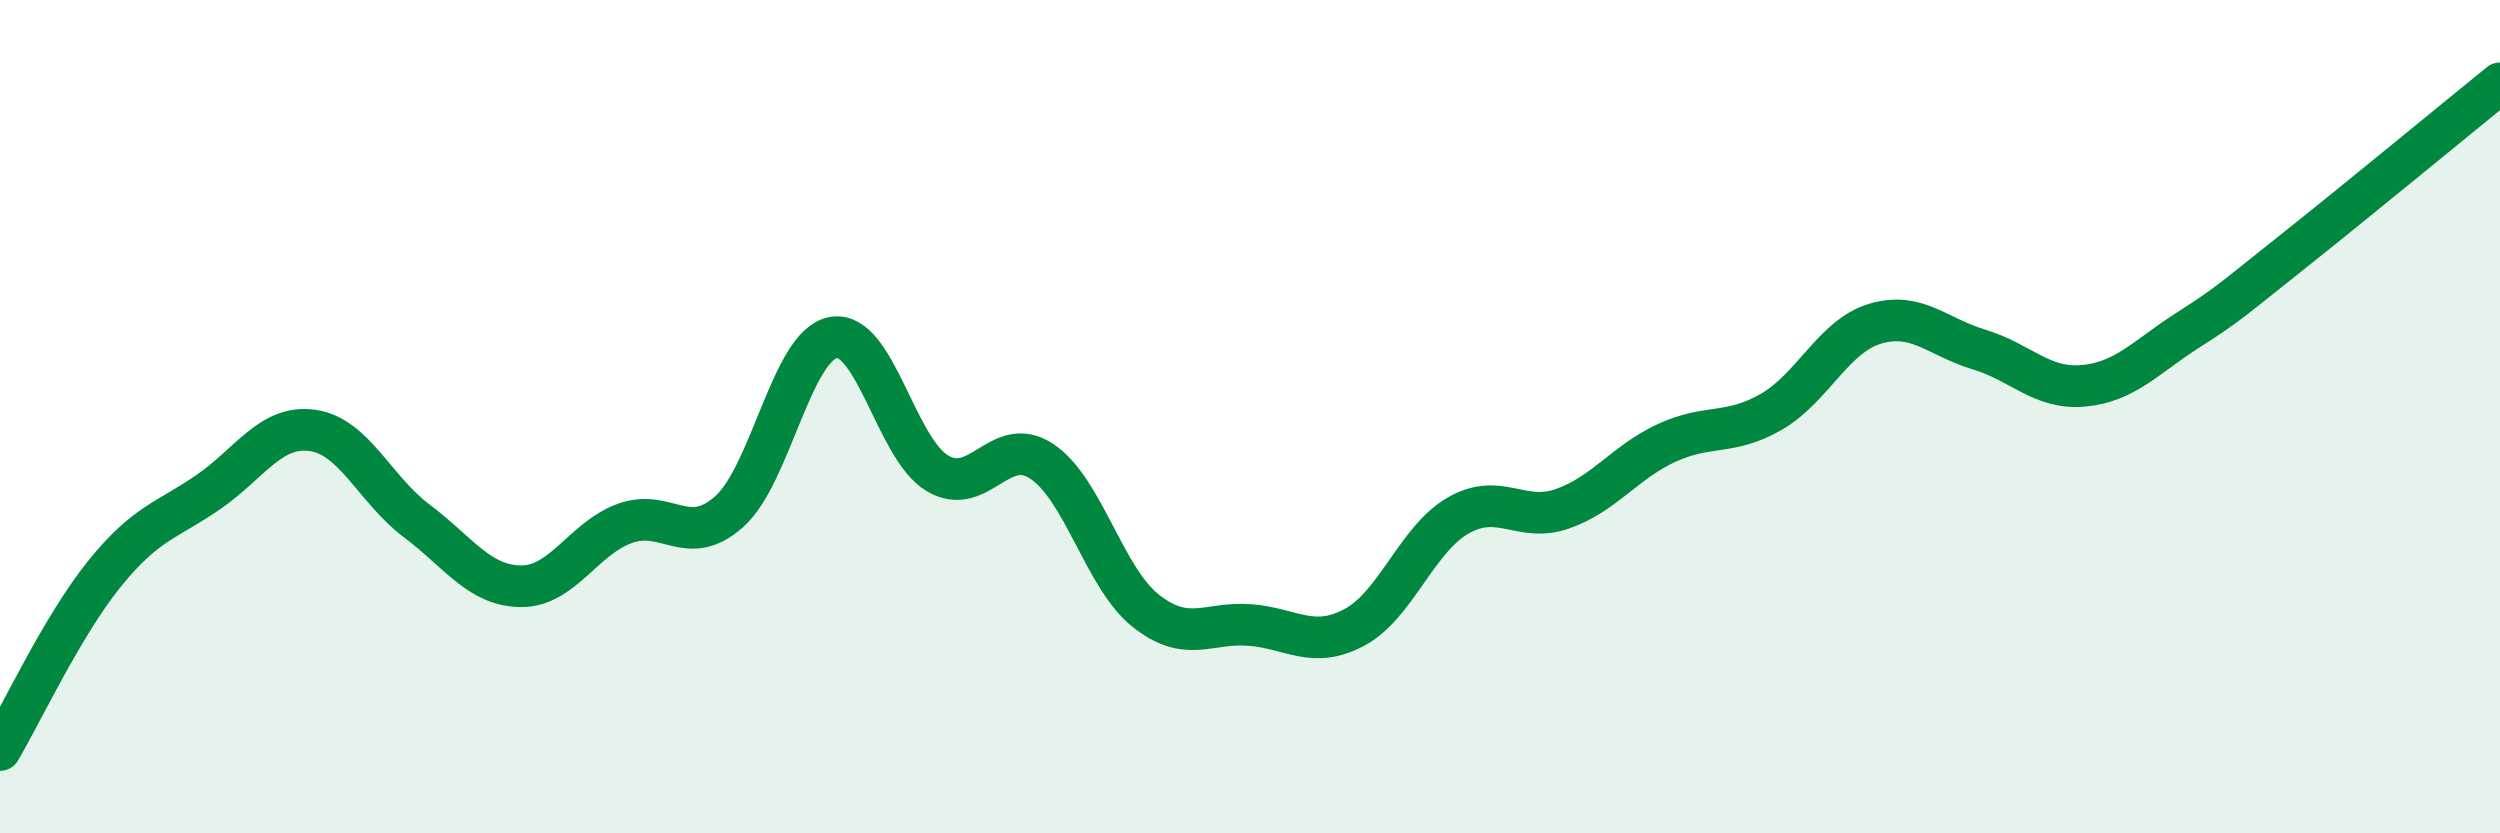
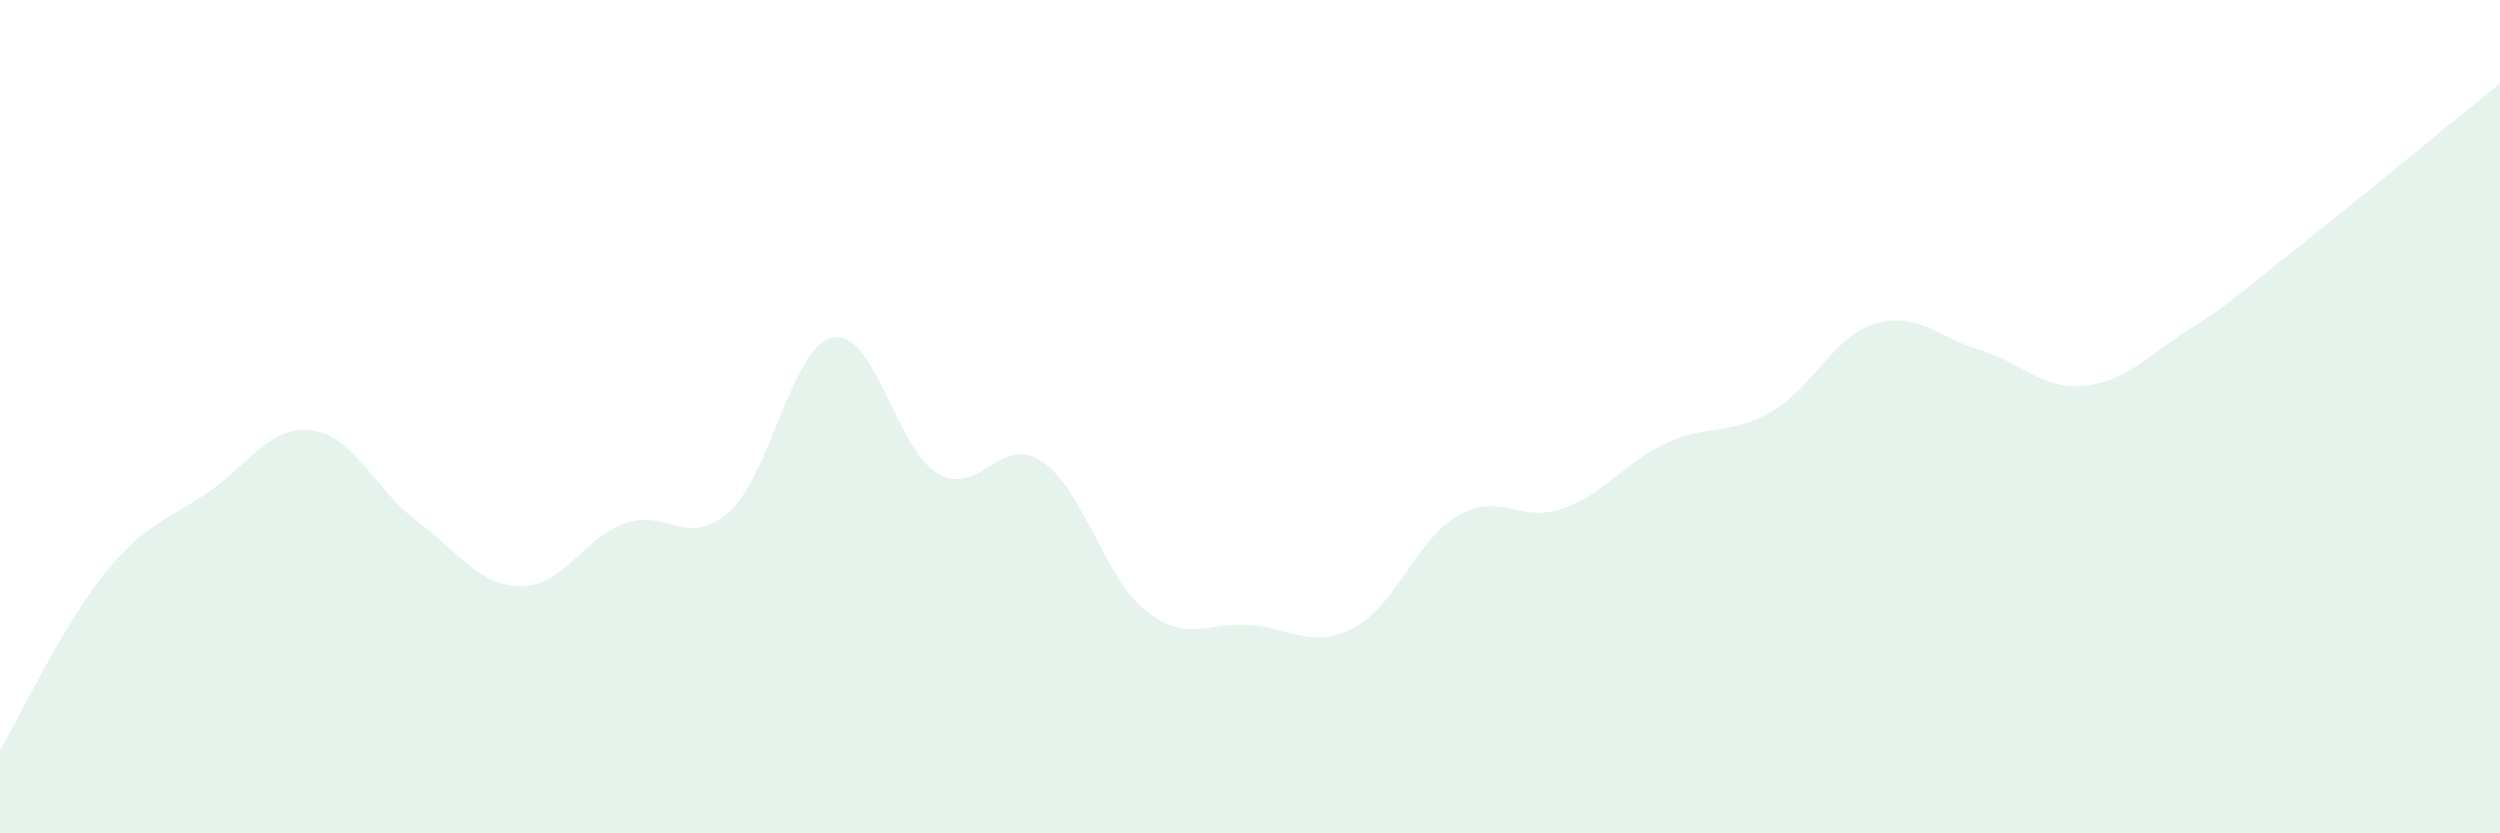
<svg xmlns="http://www.w3.org/2000/svg" width="60" height="20" viewBox="0 0 60 20">
  <path d="M 0,18 C 0.5,17.16 1.5,15.02 2.5,13.78 C 3.5,12.54 4,12.5 5,11.81 C 6,11.12 6.5,10.19 7.5,10.33 C 8.5,10.47 9,11.75 10,12.5 C 11,13.25 11.5,14.06 12.5,14.07 C 13.5,14.08 14,12.92 15,12.56 C 16,12.2 16.5,13.17 17.5,12.28 C 18.5,11.39 19,8.28 20,8.1 C 21,7.92 21.5,10.77 22.5,11.36 C 23.5,11.95 24,10.41 25,11.07 C 26,11.73 26.5,13.87 27.5,14.66 C 28.5,15.45 29,14.92 30,15 C 31,15.08 31.5,15.59 32.5,15.06 C 33.5,14.53 34,12.94 35,12.37 C 36,11.8 36.5,12.56 37.5,12.21 C 38.5,11.86 39,11.09 40,10.63 C 41,10.17 41.5,10.46 42.5,9.89 C 43.5,9.32 44,8.07 45,7.77 C 46,7.47 46.5,8.09 47.5,8.39 C 48.5,8.69 49,9.35 50,9.26 C 51,9.17 51.5,8.57 52.5,7.93 C 53.5,7.29 53.5,7.25 55,6.06 C 56.5,4.87 59,2.81 60,2L60 20L0 20Z" fill="#008740" opacity="0.1" stroke-linecap="round" stroke-linejoin="round" />
-   <path d="M 0,18 C 0.5,17.16 1.5,15.02 2.5,13.78 C 3.5,12.54 4,12.5 5,11.81 C 6,11.12 6.5,10.19 7.5,10.33 C 8.5,10.47 9,11.75 10,12.5 C 11,13.25 11.5,14.06 12.5,14.07 C 13.5,14.08 14,12.92 15,12.56 C 16,12.2 16.5,13.17 17.5,12.28 C 18.5,11.39 19,8.28 20,8.1 C 21,7.92 21.5,10.77 22.5,11.36 C 23.5,11.95 24,10.41 25,11.07 C 26,11.73 26.5,13.87 27.5,14.66 C 28.5,15.45 29,14.92 30,15 C 31,15.08 31.5,15.59 32.5,15.06 C 33.5,14.53 34,12.94 35,12.37 C 36,11.8 36.5,12.56 37.5,12.21 C 38.5,11.86 39,11.09 40,10.63 C 41,10.17 41.5,10.46 42.5,9.89 C 43.5,9.32 44,8.07 45,7.77 C 46,7.47 46.5,8.09 47.5,8.39 C 48.5,8.69 49,9.35 50,9.26 C 51,9.17 51.5,8.57 52.5,7.93 C 53.5,7.29 53.5,7.25 55,6.06 C 56.5,4.87 59,2.81 60,2" stroke="#008740" stroke-width="1" fill="none" stroke-linecap="round" stroke-linejoin="round" />
</svg>